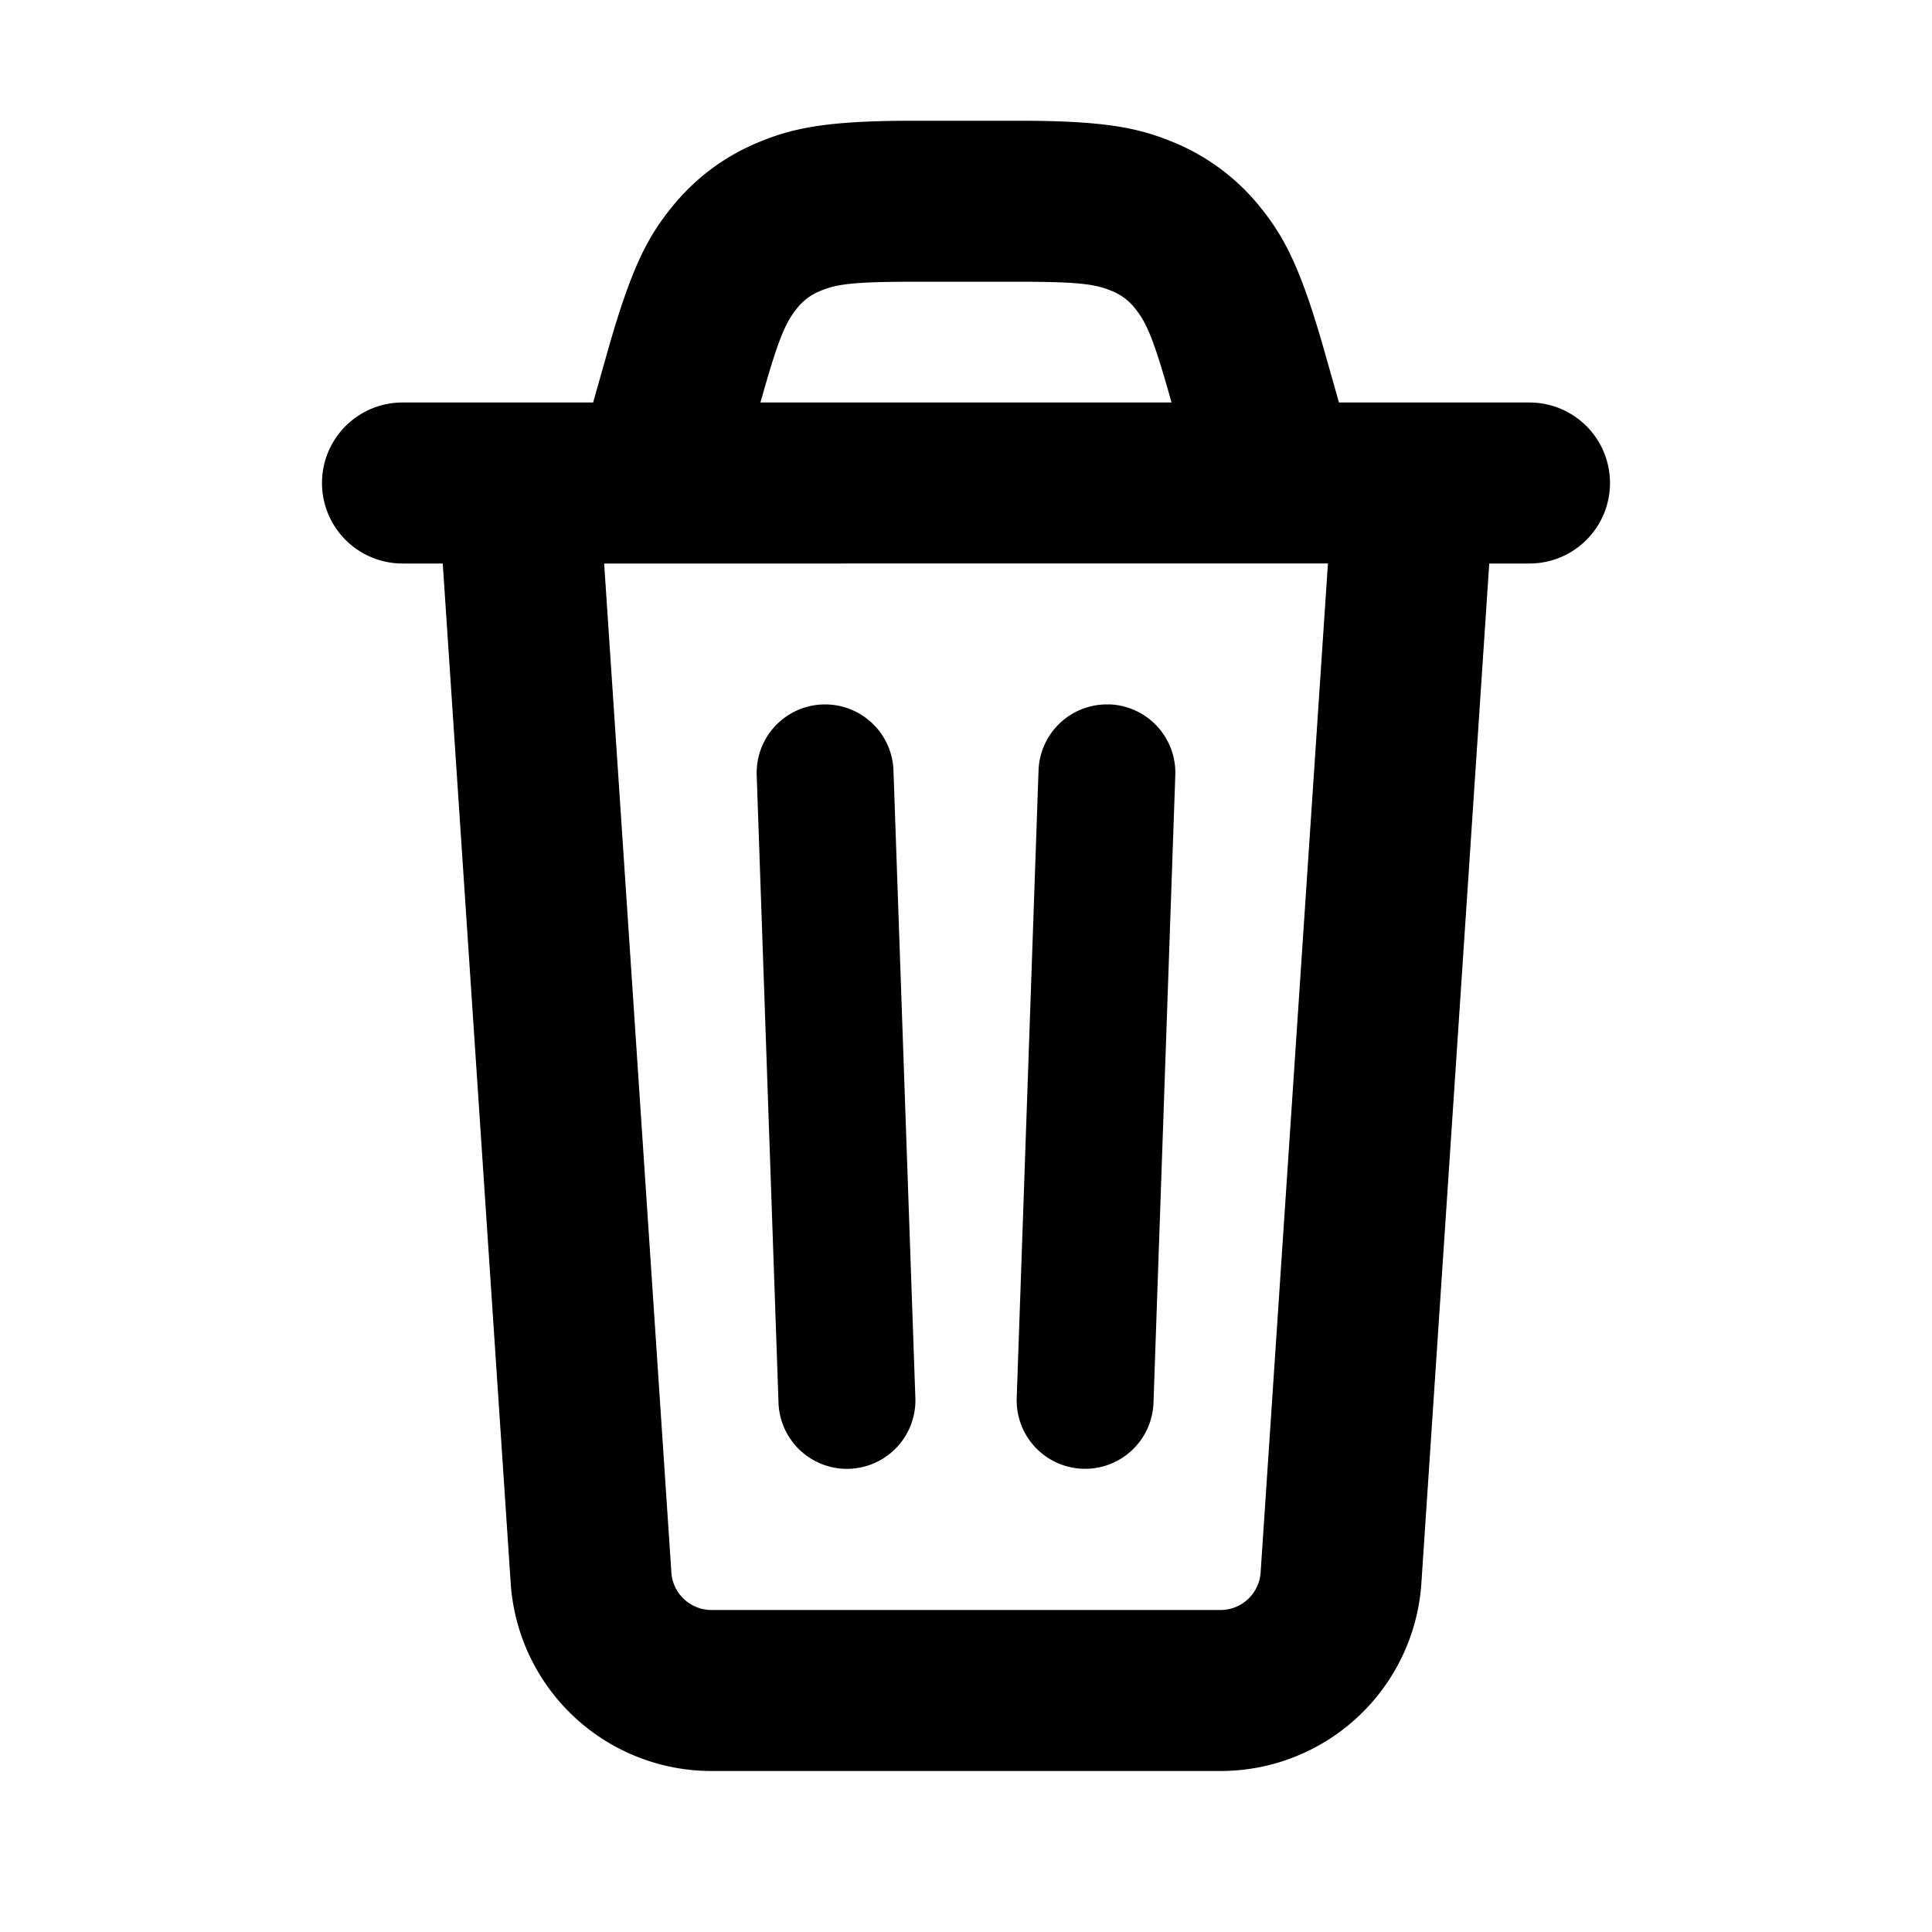
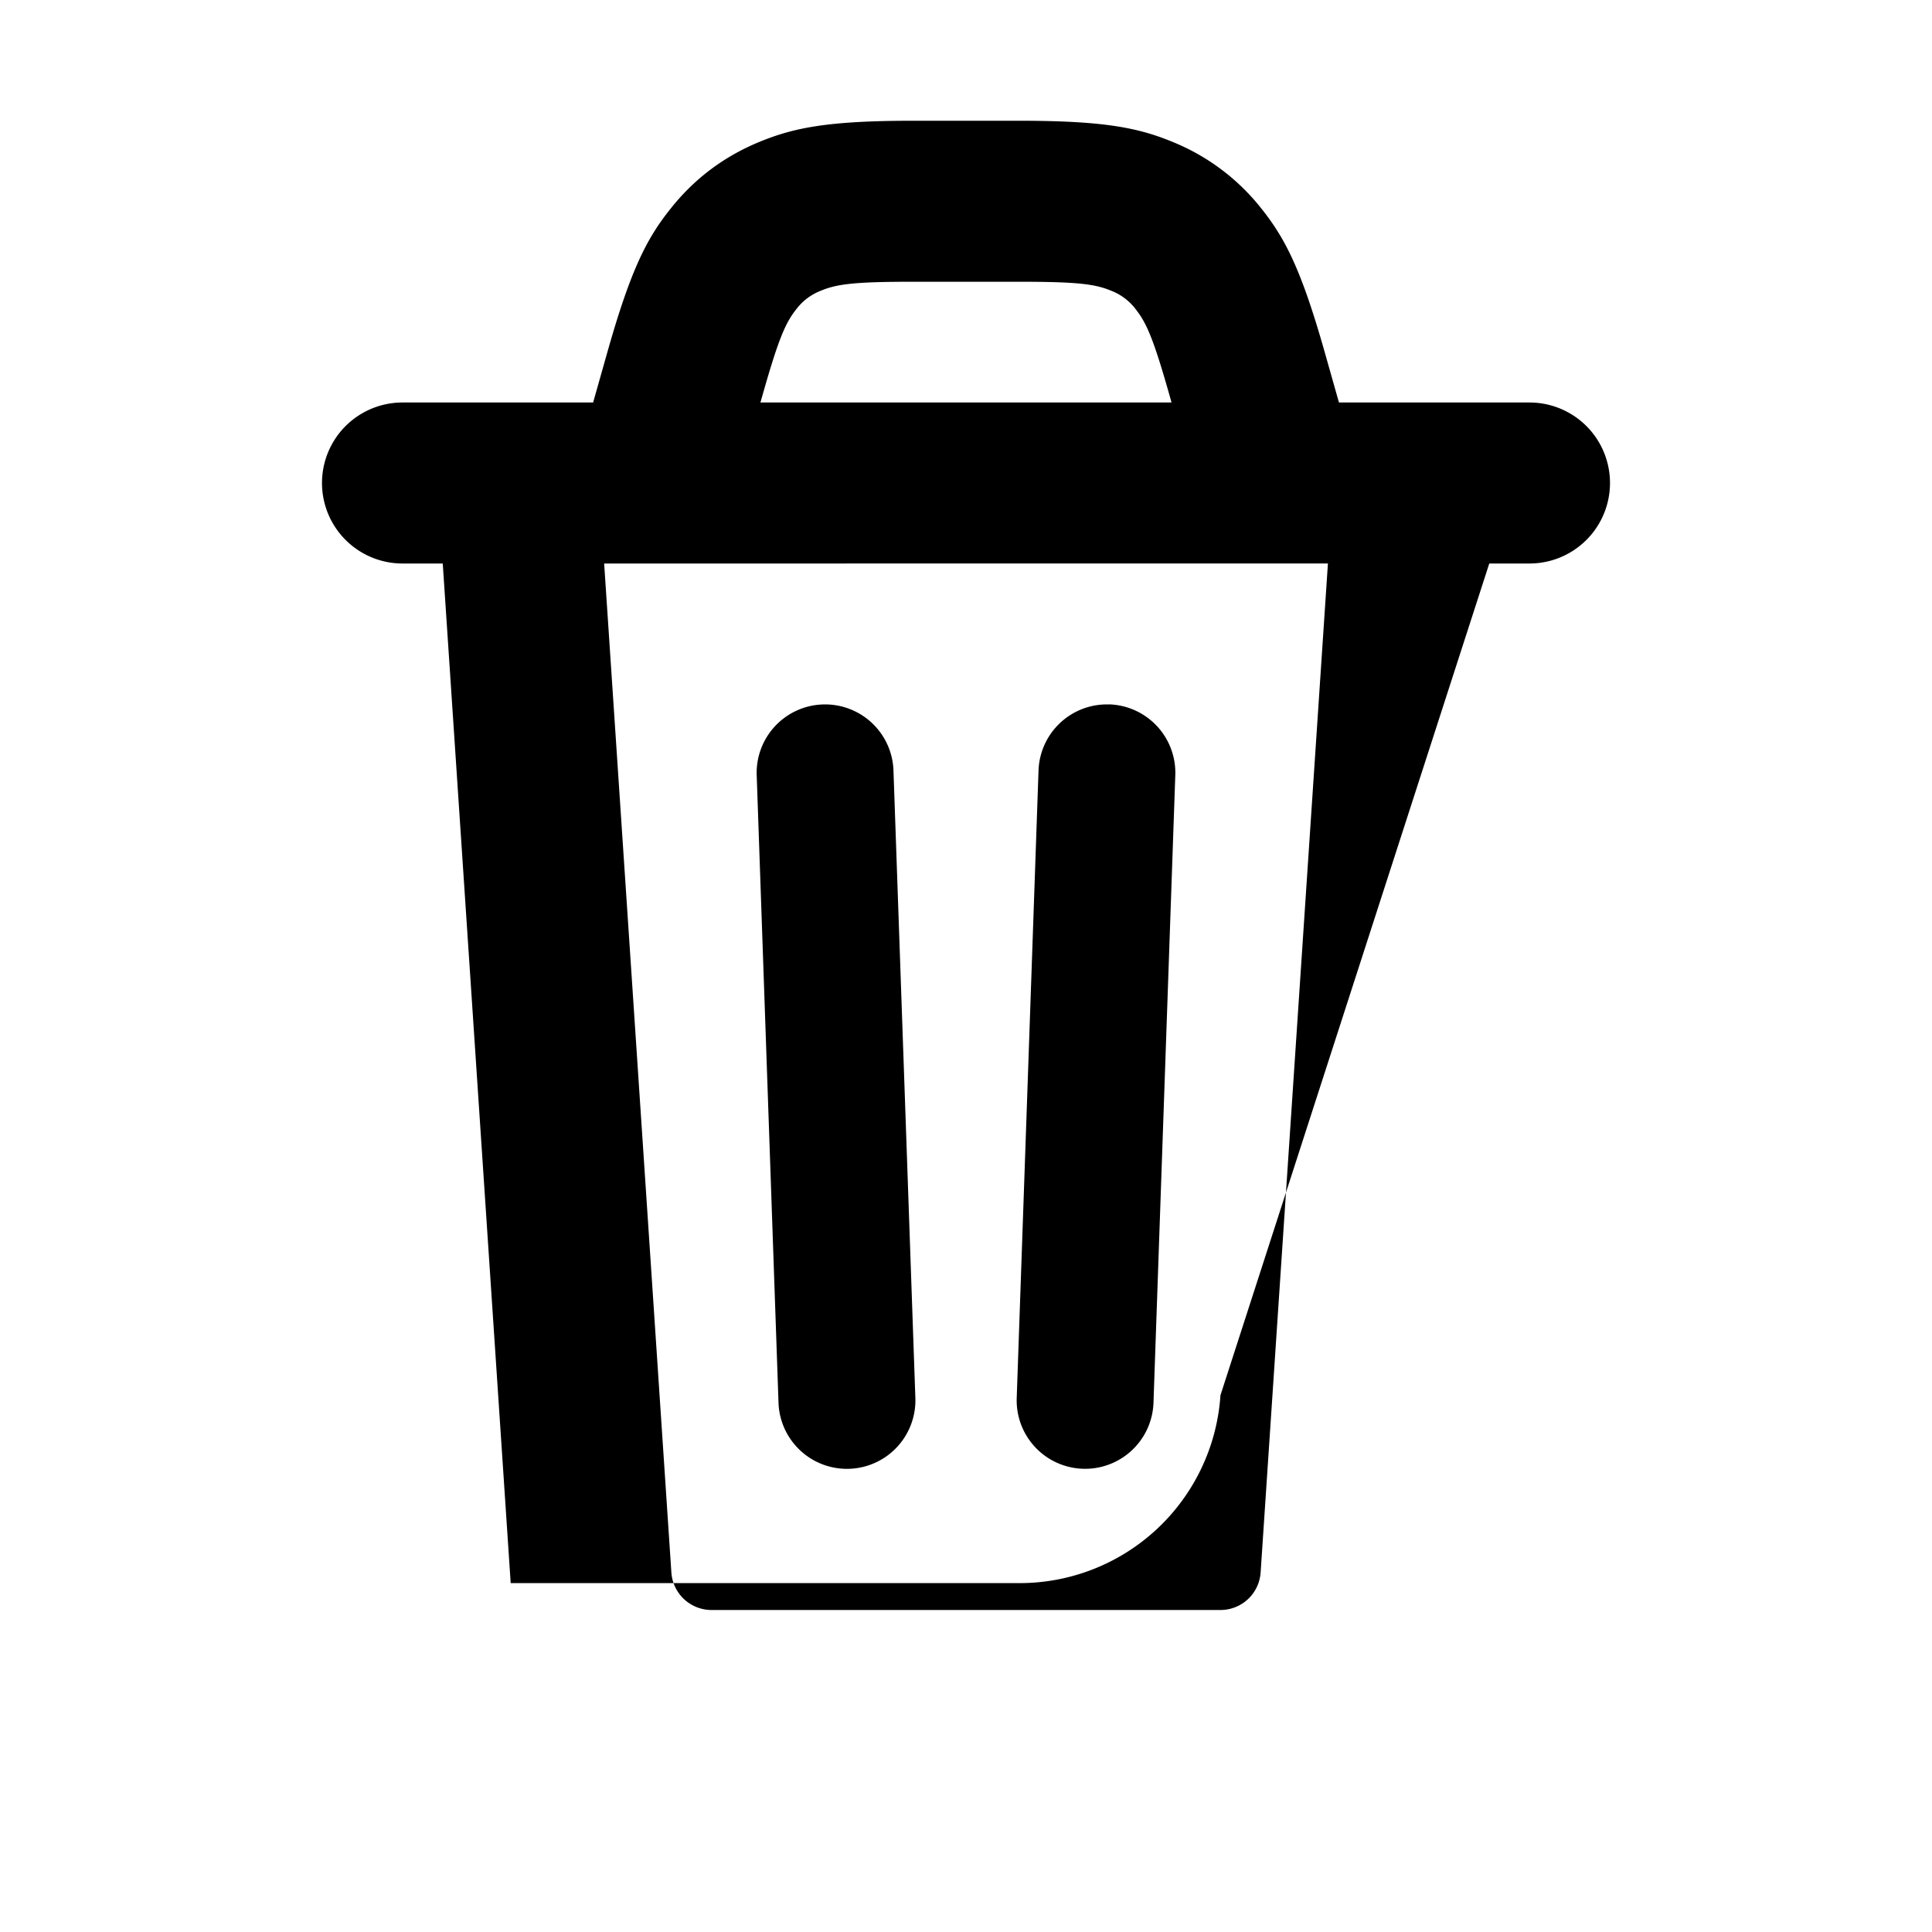
<svg xmlns="http://www.w3.org/2000/svg" width="800px" height="800px" viewBox="0 0 24 24" fill="none">
-   <path fill-rule="evenodd" clip-rule="evenodd" d="M12.663 1.5h-1.326c-1.069 0-1.49.09-1.921.27-.432.181-.792.453-1.084.82-.292.365-.493.746-.784 1.774L7.368 5H5a1 1 0 0 0 0 2h.5l.844 12.666A2.5 2.5 0 0 0 8.84 22h6.322a2.5 2.5 0 0 0 2.495-2.334L18.5 7.001V7h.5a1 1 0 1 0 0-2h-2.367l-.18-.636c-.292-1.028-.493-1.409-.785-1.775a2.694 2.694 0 0 0-1.084-.819c-.431-.18-.852-.27-1.92-.27zm1.89 3.5-.025-.09c-.203-.717-.29-.905-.424-1.074a.696.696 0 0 0-.292-.221c-.2-.084-.404-.115-1.149-.115h-1.326c-.745 0-.95.031-1.149.115a.696.696 0 0 0-.292.221c-.135.169-.221.357-.424 1.074L9.446 5h5.108zm1.943 2H7.505l.835 12.533a.5.5 0 0 0 .499.467h6.322a.5.5 0 0 0 .499-.467L16.496 7zM9.4 9.63a.85.85 0 0 1 1.699-.059l.272 7.795a.85.85 0 1 1-1.7.06L9.4 9.63zm4.381-.879a.85.85 0 0 0-.88.82l-.271 7.795a.85.85 0 1 0 1.699.06L14.6 9.63a.85.85 0 0 0-.82-.88z" fill="#000000" />
+   <path fill-rule="evenodd" clip-rule="evenodd" d="M12.663 1.5h-1.326c-1.069 0-1.49.09-1.921.27-.432.181-.792.453-1.084.82-.292.365-.493.746-.784 1.774L7.368 5H5a1 1 0 0 0 0 2h.5l.844 12.666h6.322a2.5 2.5 0 0 0 2.495-2.334L18.5 7.001V7h.5a1 1 0 1 0 0-2h-2.367l-.18-.636c-.292-1.028-.493-1.409-.785-1.775a2.694 2.694 0 0 0-1.084-.819c-.431-.18-.852-.27-1.92-.27zm1.89 3.5-.025-.09c-.203-.717-.29-.905-.424-1.074a.696.696 0 0 0-.292-.221c-.2-.084-.404-.115-1.149-.115h-1.326c-.745 0-.95.031-1.149.115a.696.696 0 0 0-.292.221c-.135.169-.221.357-.424 1.074L9.446 5h5.108zm1.943 2H7.505l.835 12.533a.5.5 0 0 0 .499.467h6.322a.5.5 0 0 0 .499-.467L16.496 7zM9.4 9.63a.85.85 0 0 1 1.699-.059l.272 7.795a.85.85 0 1 1-1.7.06L9.4 9.63zm4.381-.879a.85.85 0 0 0-.88.82l-.271 7.795a.85.85 0 1 0 1.699.06L14.6 9.63a.85.85 0 0 0-.82-.88z" fill="#000000" />
</svg>